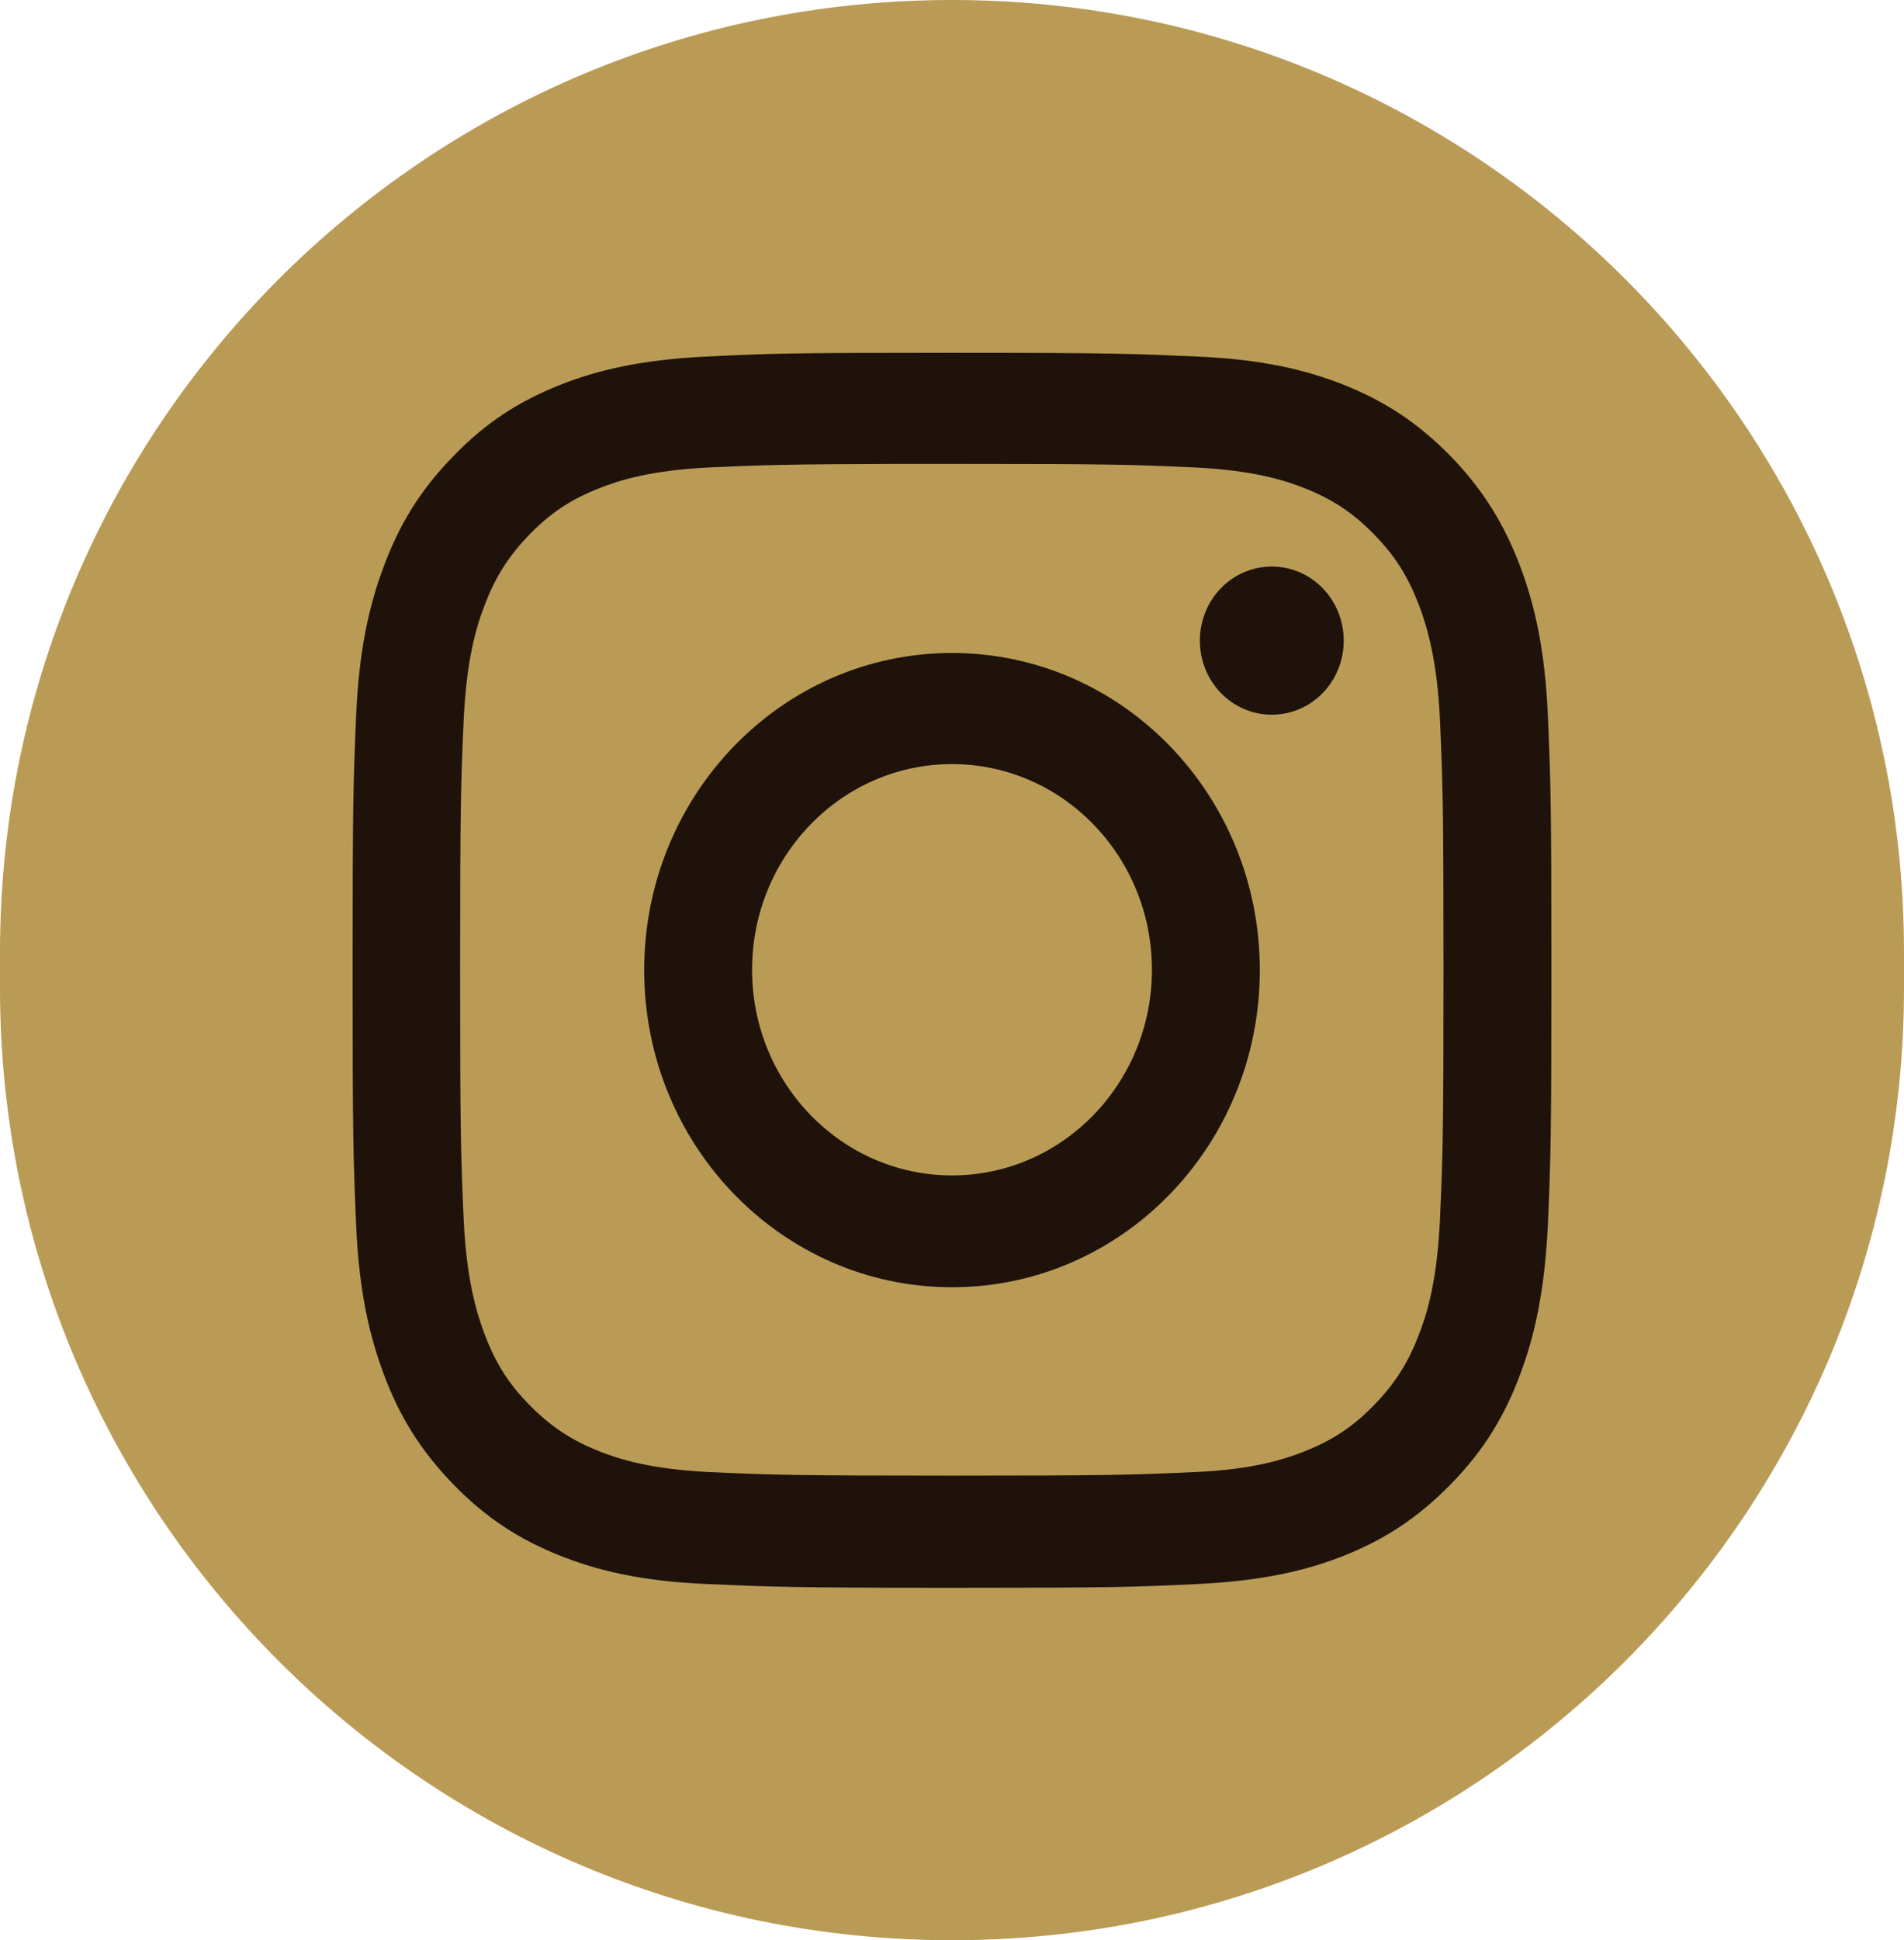
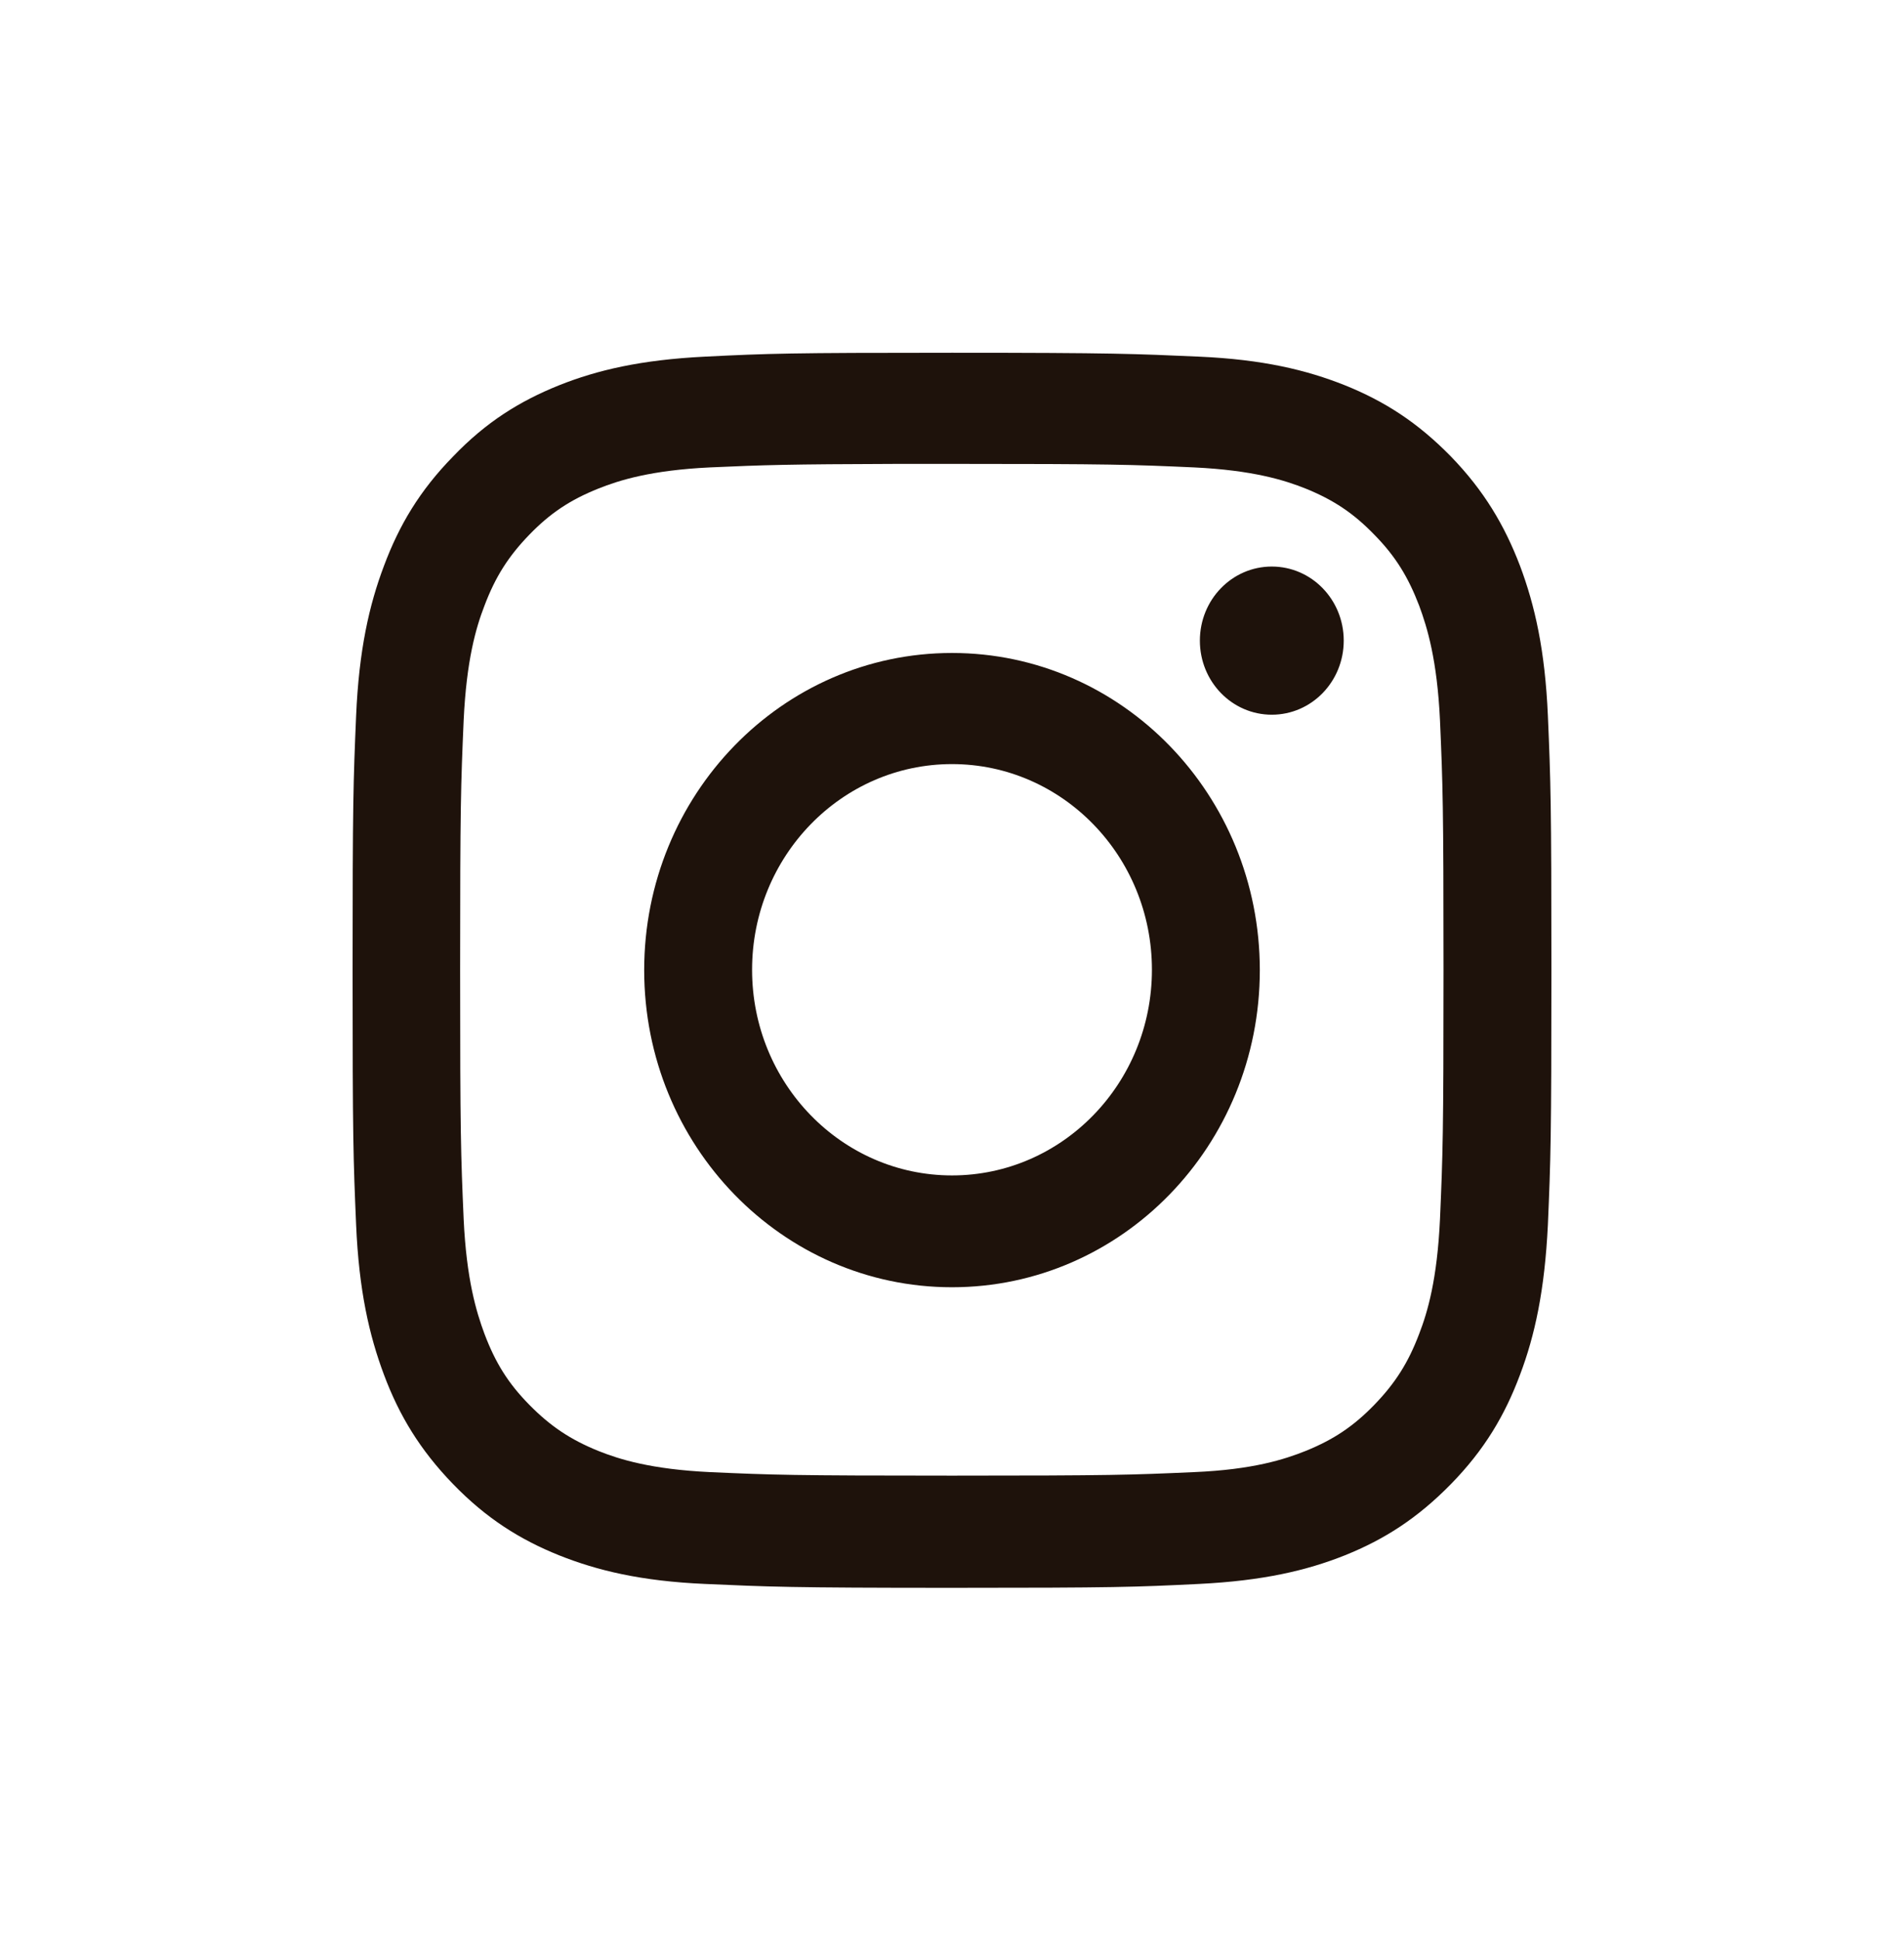
<svg xmlns="http://www.w3.org/2000/svg" id="_Слой_1" data-name="Слой 1" viewBox="0 0 54 55">
  <defs>
    <style> .cls-1 { fill: #ba9b56; } .cls-2 { fill: #1e120b; } </style>
  </defs>
-   <path class="cls-1" d="m27,0h0c14.91,0,27,12.09,27,27v1c0,14.91-12.09,27-27,27h0C12.09,55,0,42.91,0,28v-1C0,12.09,12.09,0,27,0Z" />
  <path class="cls-2" d="m27,10c-4.62,0-5.2.02-7.01.11-1.81.09-3.05.38-4.13.81-1.12.45-2.07,1.04-3.01,2.02-.95.97-1.53,1.95-1.96,3.1-.42,1.11-.71,2.39-.79,4.25-.08,1.87-.1,2.46-.1,7.22s.02,5.35.1,7.21c.08,1.86.37,3.13.79,4.25.43,1.15,1.02,2.13,1.96,3.1.94.97,1.89,1.57,3.01,2.02,1.08.43,2.32.73,4.13.81,1.81.08,2.39.11,7.01.11s5.19-.02,7.01-.11c1.81-.09,3.05-.38,4.13-.81,1.12-.45,2.06-1.05,3.01-2.02.95-.97,1.53-1.95,1.96-3.1.42-1.11.7-2.39.79-4.25.08-1.87.1-2.46.1-7.21s-.02-5.35-.1-7.22c-.08-1.86-.37-3.13-.79-4.25-.44-1.15-1.02-2.13-1.96-3.1-.95-.97-1.89-1.57-3.01-2.02-1.08-.43-2.32-.73-4.13-.81-1.81-.08-2.39-.11-7.01-.11h0Zm-1.53,3.15c.45,0,.96,0,1.53,0,4.54,0,5.08.02,6.87.1,1.66.08,2.56.36,3.16.6.79.32,1.36.7,1.95,1.31.6.61.96,1.2,1.27,2.01.23.62.51,1.54.59,3.25.08,1.84.1,2.4.1,7.07s-.02,5.22-.1,7.07c-.08,1.71-.35,2.63-.59,3.25-.31.82-.68,1.4-1.27,2.01-.59.61-1.16.99-1.95,1.31-.6.24-1.5.53-3.16.6-1.79.08-2.33.1-6.87.1s-5.08-.02-6.87-.1c-1.66-.08-2.56-.36-3.16-.6-.79-.32-1.36-.7-1.96-1.31-.6-.61-.96-1.19-1.27-2.01-.23-.62-.51-1.54-.59-3.25-.08-1.84-.1-2.4-.1-7.07s.02-5.22.1-7.07c.08-1.71.35-2.63.59-3.25.31-.82.68-1.4,1.27-2.01s1.16-.99,1.96-1.31c.6-.24,1.5-.52,3.16-.6,1.57-.07,2.18-.09,5.34-.1h0Zm10.6,2.91c-1.13,0-2.04.94-2.04,2.1s.91,2.1,2.04,2.1,2.04-.94,2.04-2.1-.91-2.1-2.04-2.1Zm-9.07,2.45c-4.82,0-8.73,4.02-8.73,8.99s3.91,8.99,8.73,8.99,8.73-4.02,8.73-8.99-3.91-8.99-8.73-8.99Zm0,3.15c3.13,0,5.67,2.61,5.67,5.83s-2.54,5.83-5.67,5.83-5.67-2.61-5.67-5.83,2.54-5.83,5.67-5.83Z" />
</svg>